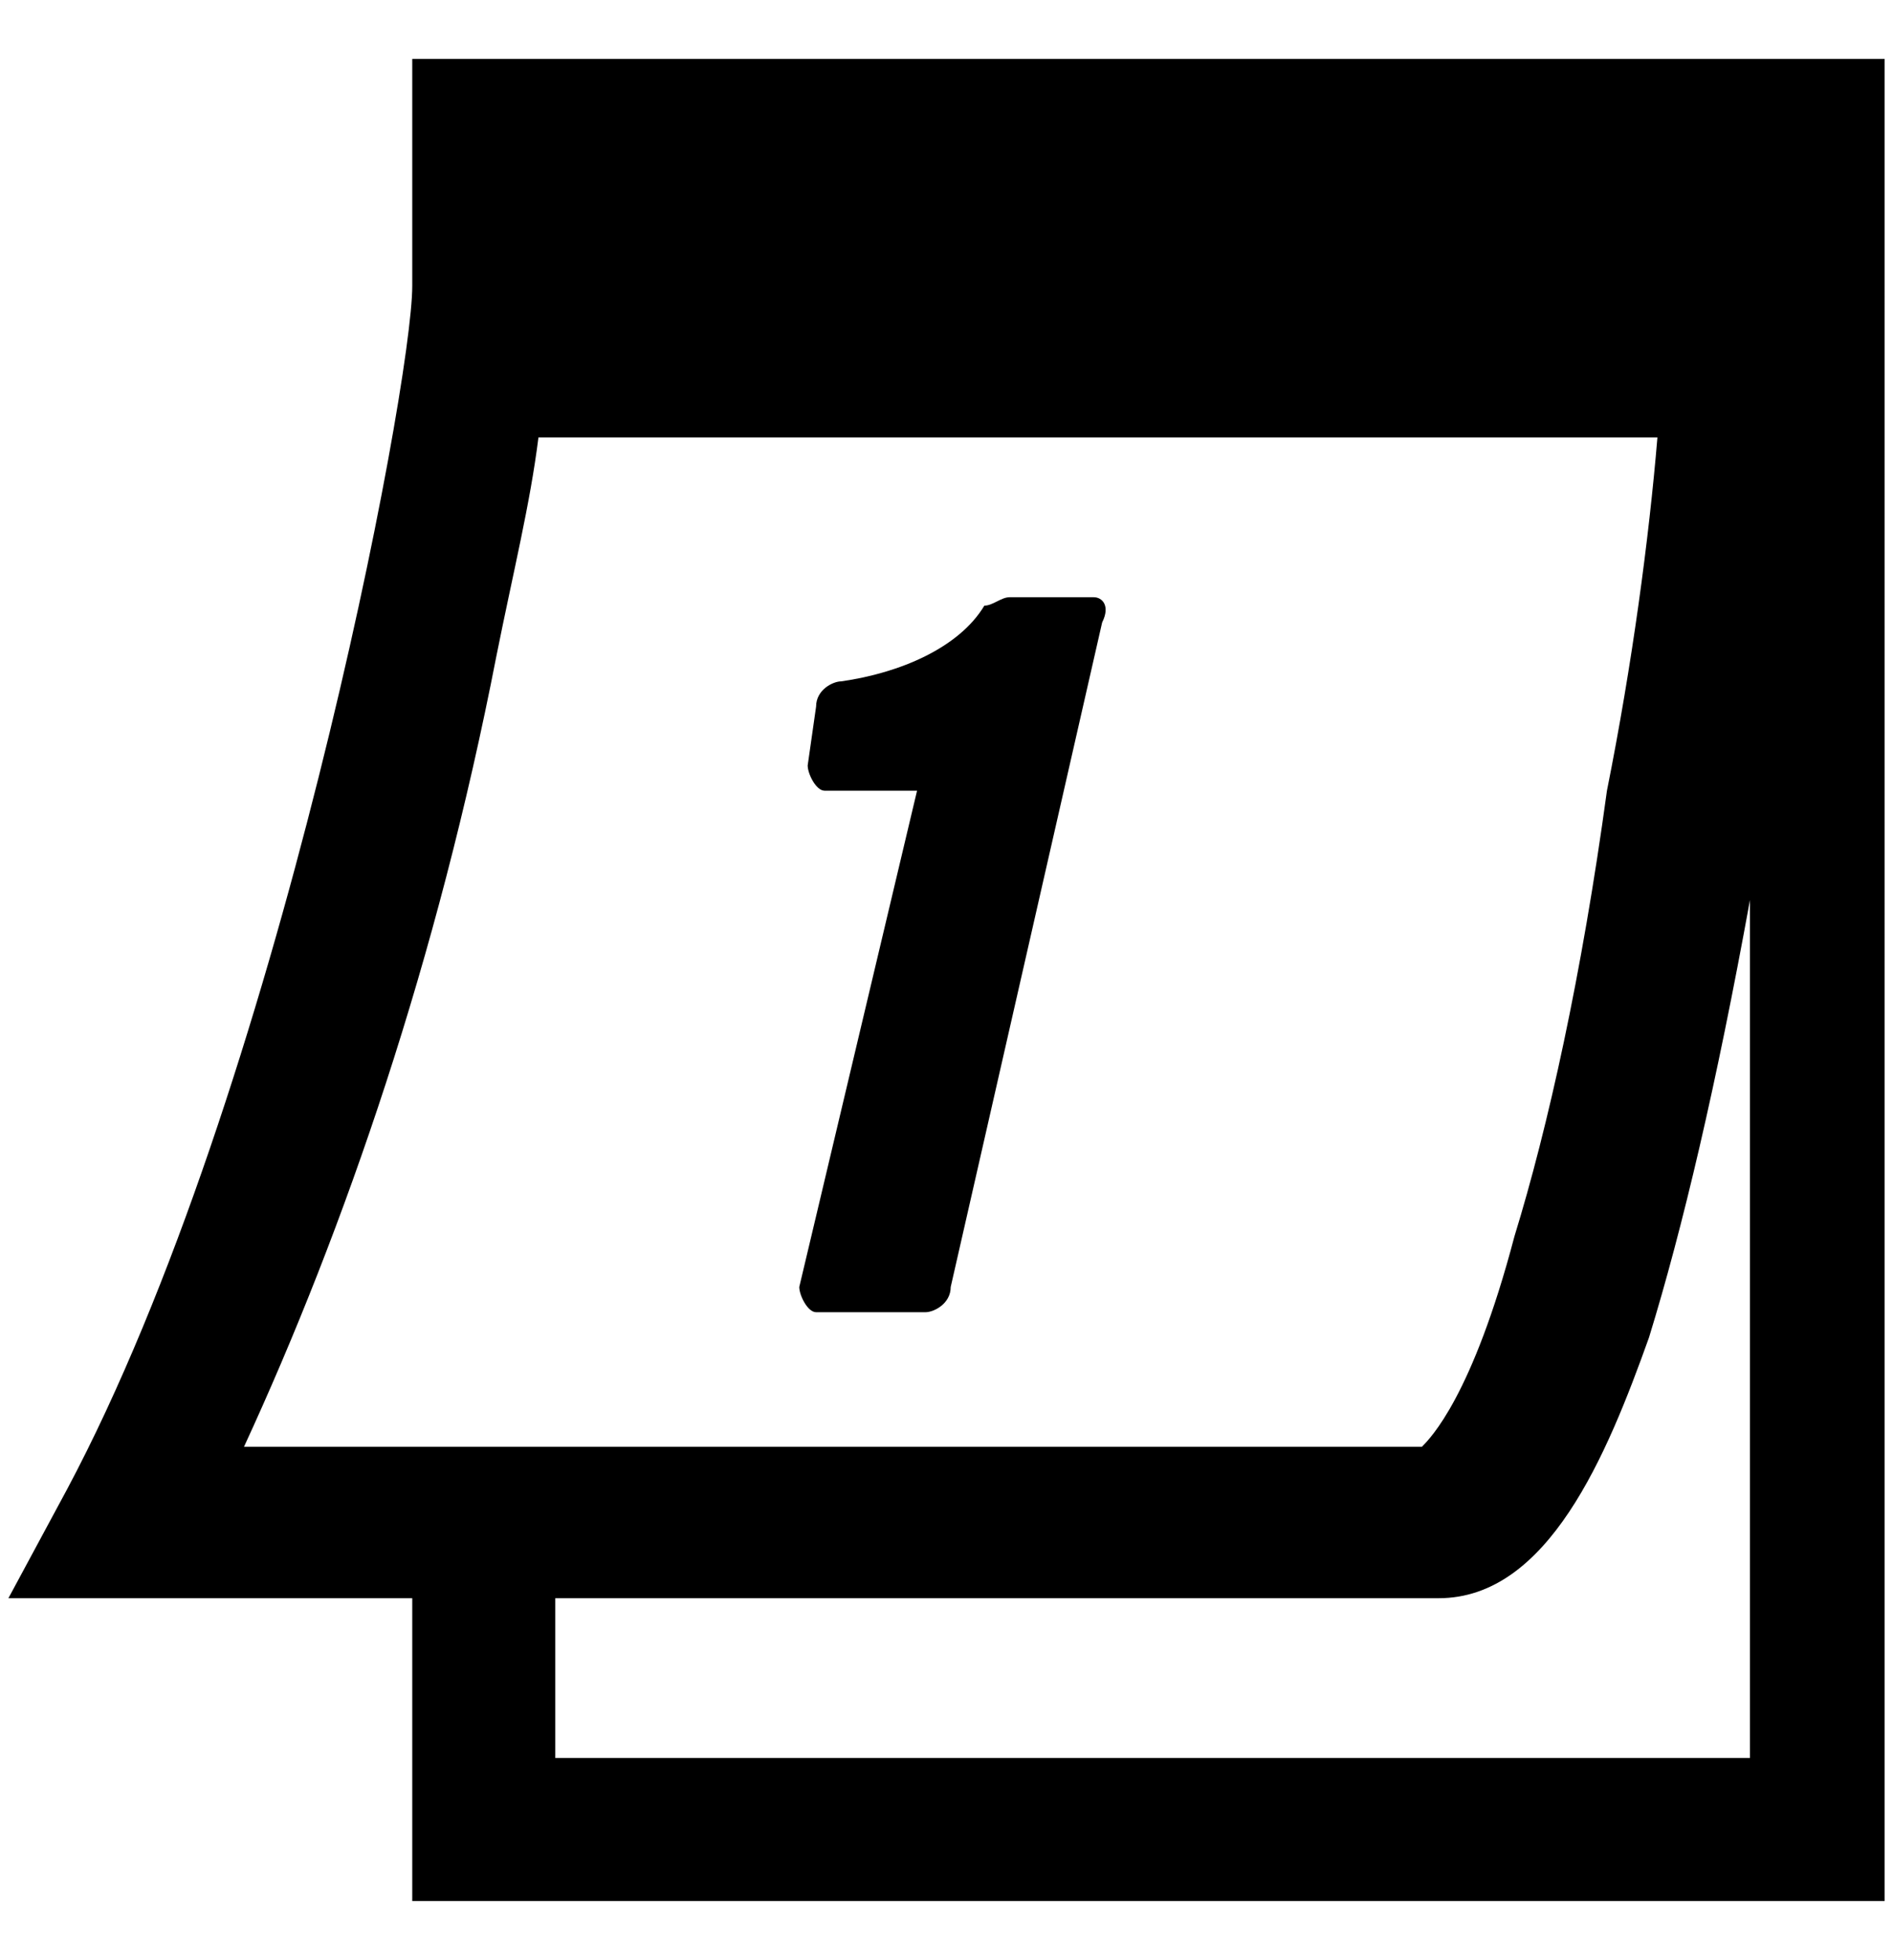
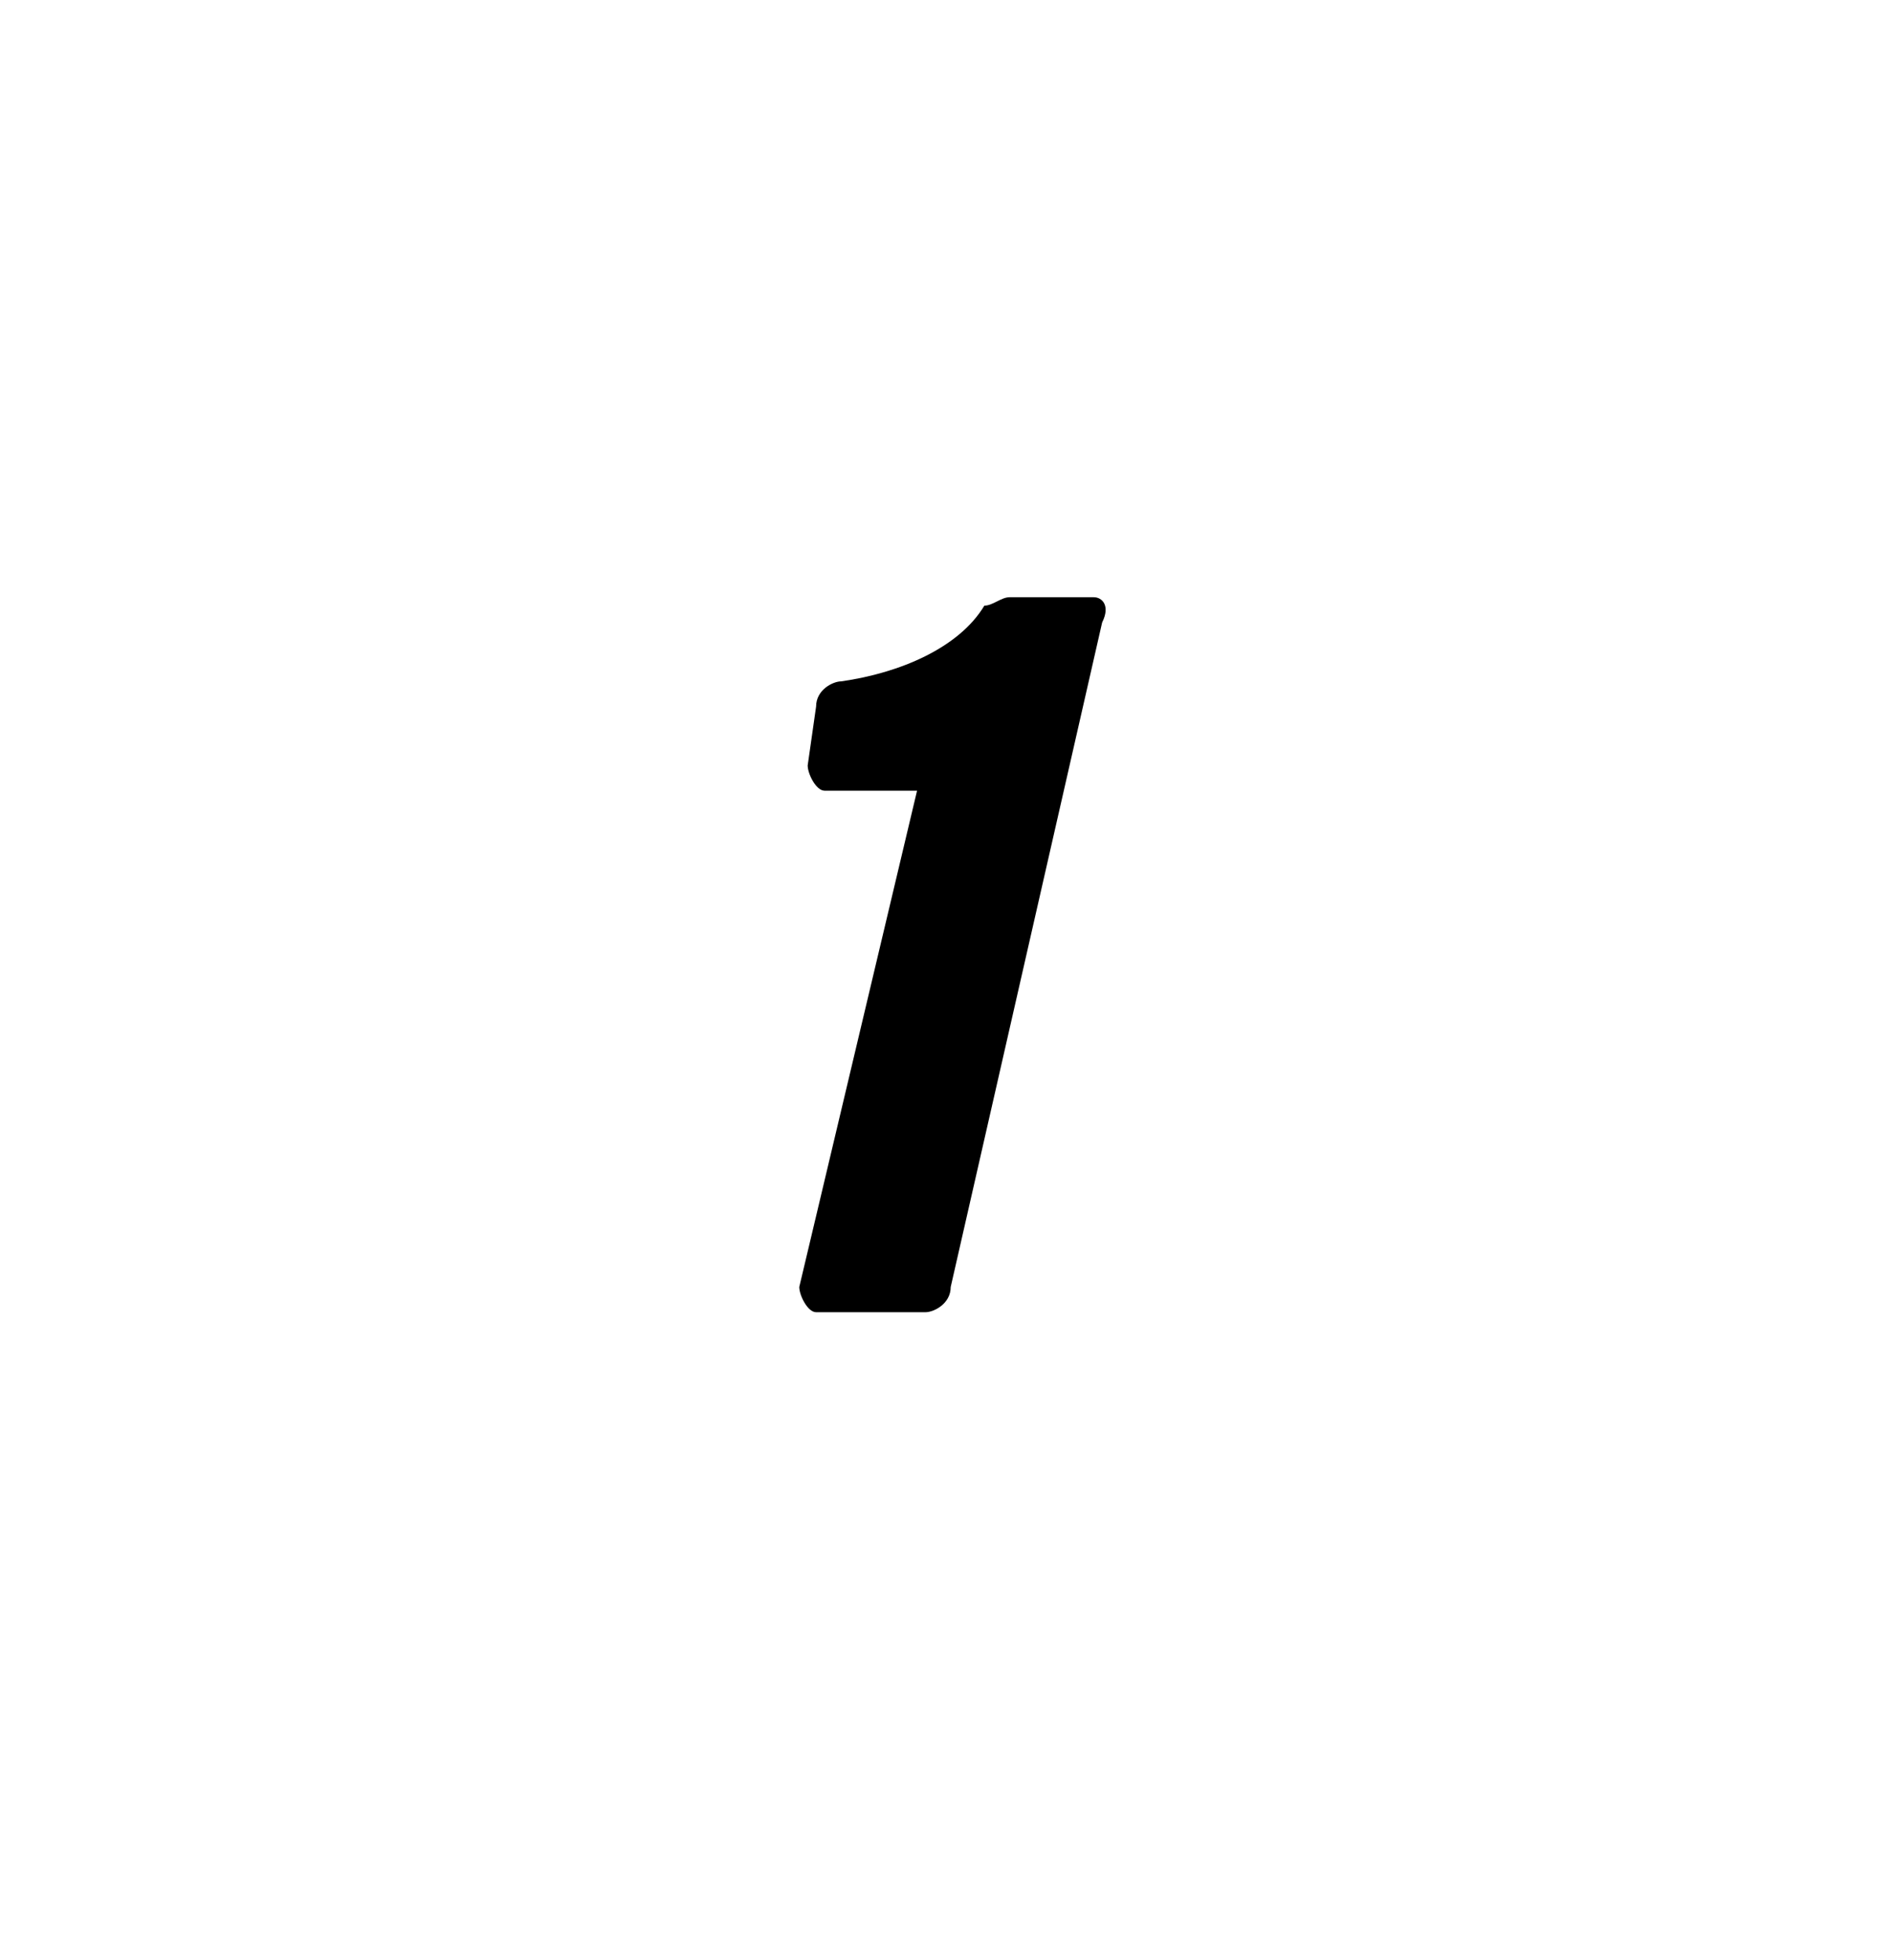
<svg xmlns="http://www.w3.org/2000/svg" version="1.1" id="contents" x="0px" y="0px" width="22.5px" height="23.3px" viewBox="0 0 22.5 23.3" style="enable-background:new 0 0 22.5 23.3;" xml:space="preserve">
  <g>
-     <path d="M4.9,0.7c0,0,0,1.5,0,2.7S3.3,13,0.8,17.7L0.1,19h4.8v3.6h17.5V0.7H4.9z M5.9,7.8C6.1,6.8,6.3,6,6.4,5.2h13.3   c-0.1,1.2-0.3,2.7-0.6,4.2c-0.3,2.2-0.7,4-1.1,5.3c-0.5,1.9-1,2.4-1.1,2.5H2.9C4.1,14.6,5.2,11.4,5.9,7.8z M6.6,20.8V19h10.5   c1.3,0,2-1.7,2.5-3.1c0.4-1.3,0.8-3,1.2-5.2v10.2H6.6z" />
    <path d="M13,7.1h-1c-0.1,0-0.2,0.1-0.3,0.1c-0.3,0.5-1,0.8-1.7,0.9c-0.1,0-0.3,0.1-0.3,0.3L9.6,9.1c0,0.1,0.1,0.3,0.2,0.3h1.1   l-1.4,5.9c0,0.1,0.1,0.3,0.2,0.3H11c0.1,0,0.3-0.1,0.3-0.3l1.8-7.9C13.2,7.2,13.1,7.1,13,7.1z" />
  </g>
</svg>